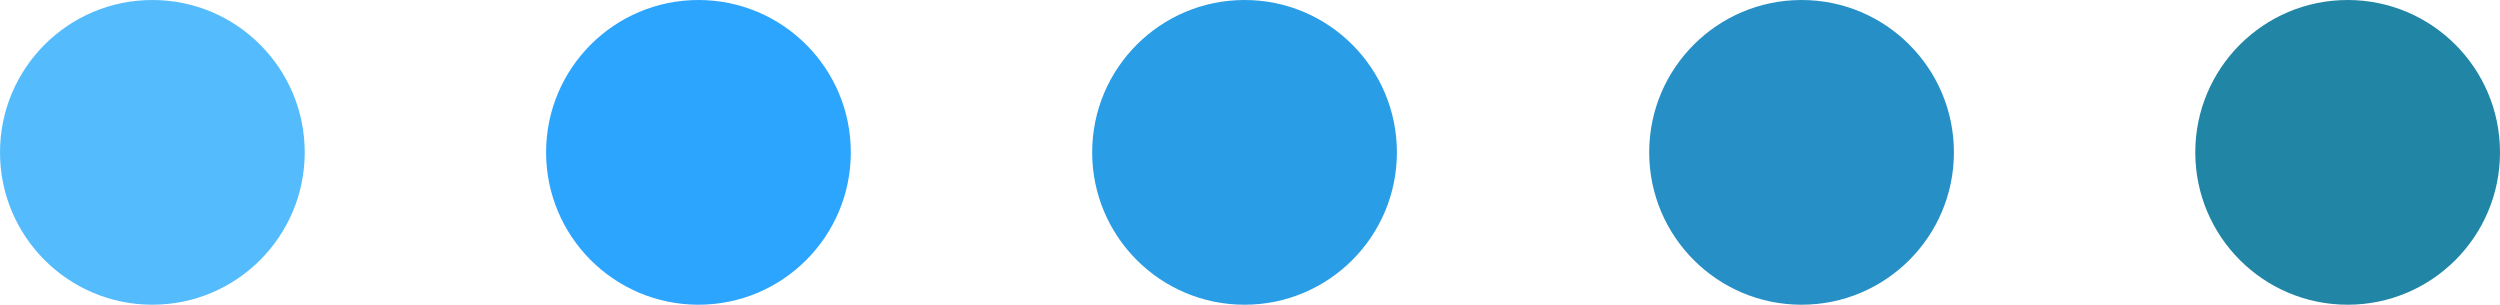
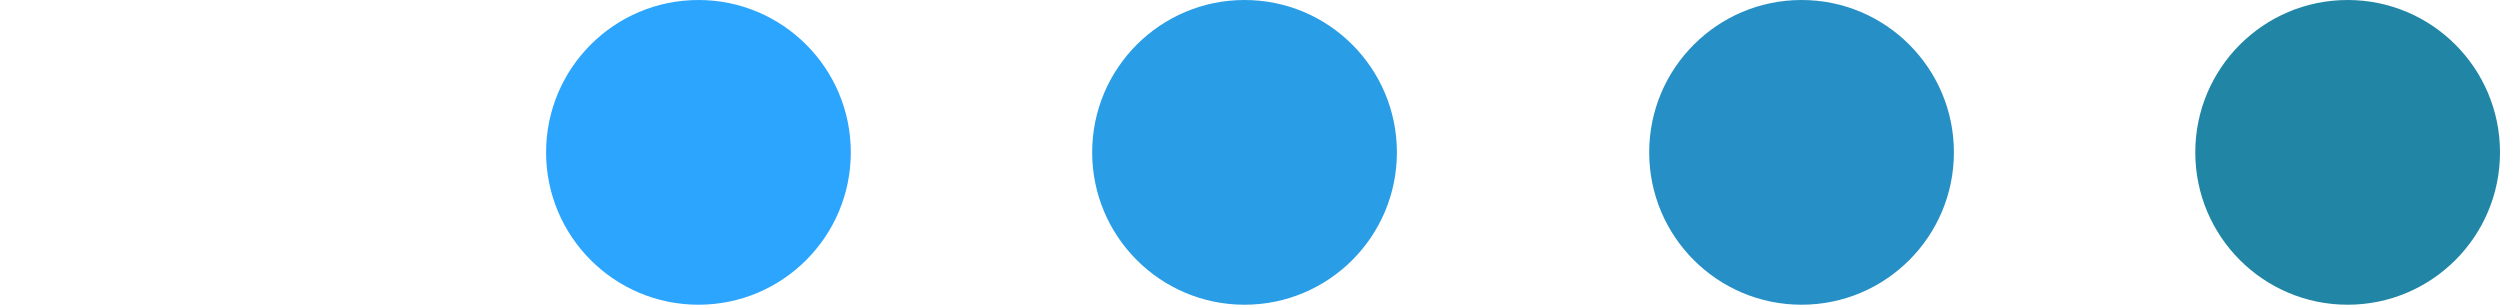
<svg xmlns="http://www.w3.org/2000/svg" height="55.8" preserveAspectRatio="xMidYMid meet" version="1.0" viewBox="0.0 0.0 457.8 55.8" width="457.8" zoomAndPan="magnify">
  <g id="change1_1">
-     <circle cx="27.9" cy="27.9" fill="#54BCFC" r="27.9" />
-   </g>
+     </g>
  <g id="change2_1">
    <circle cx="127.9" cy="27.9" fill="#2CA5FF" r="27.9" />
  </g>
  <g id="change3_1">
    <circle cx="227.9" cy="27.9" fill="#299DE5" r="27.9" />
  </g>
  <g id="change4_1">
    <circle cx="329.9" cy="27.9" fill="#2690C6" r="27.9" />
  </g>
  <g id="change5_1">
    <circle cx="429.9" cy="27.9" fill="#2186A5" r="27.9" />
  </g>
</svg>